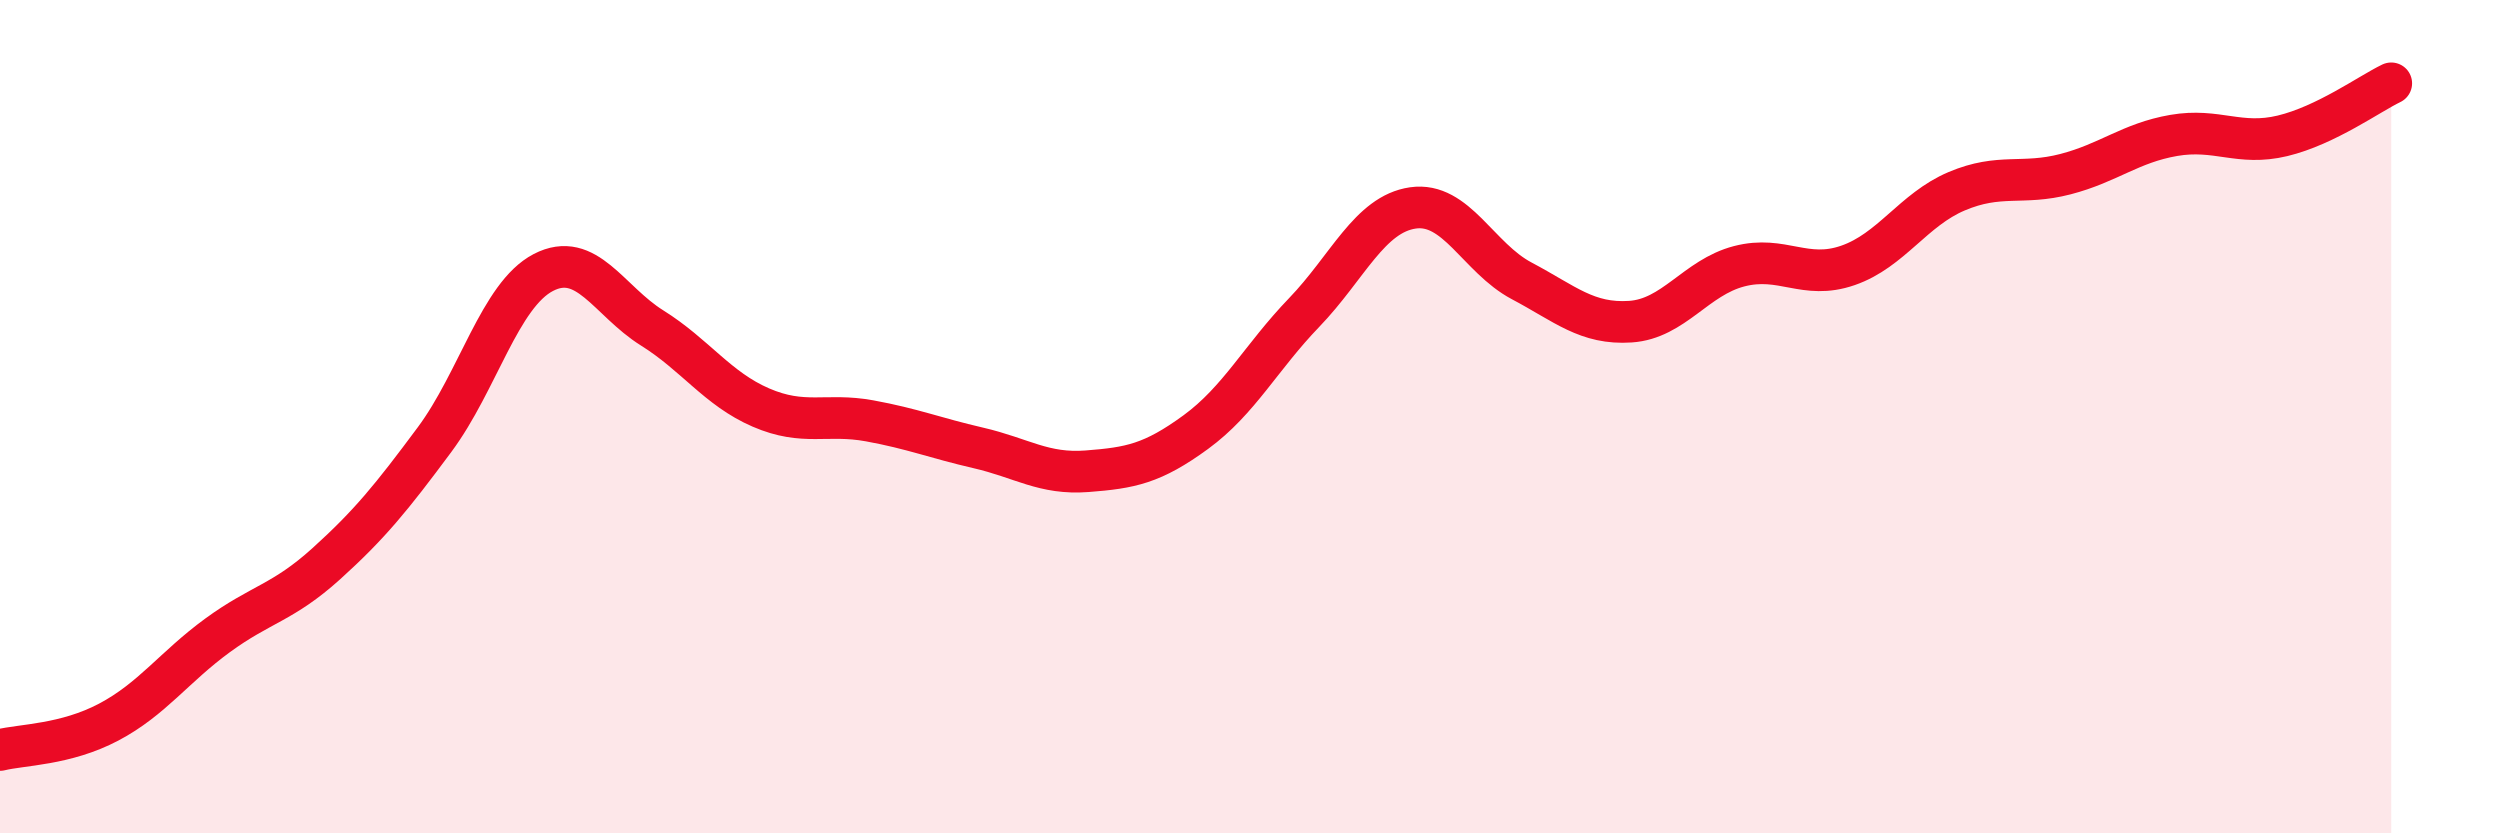
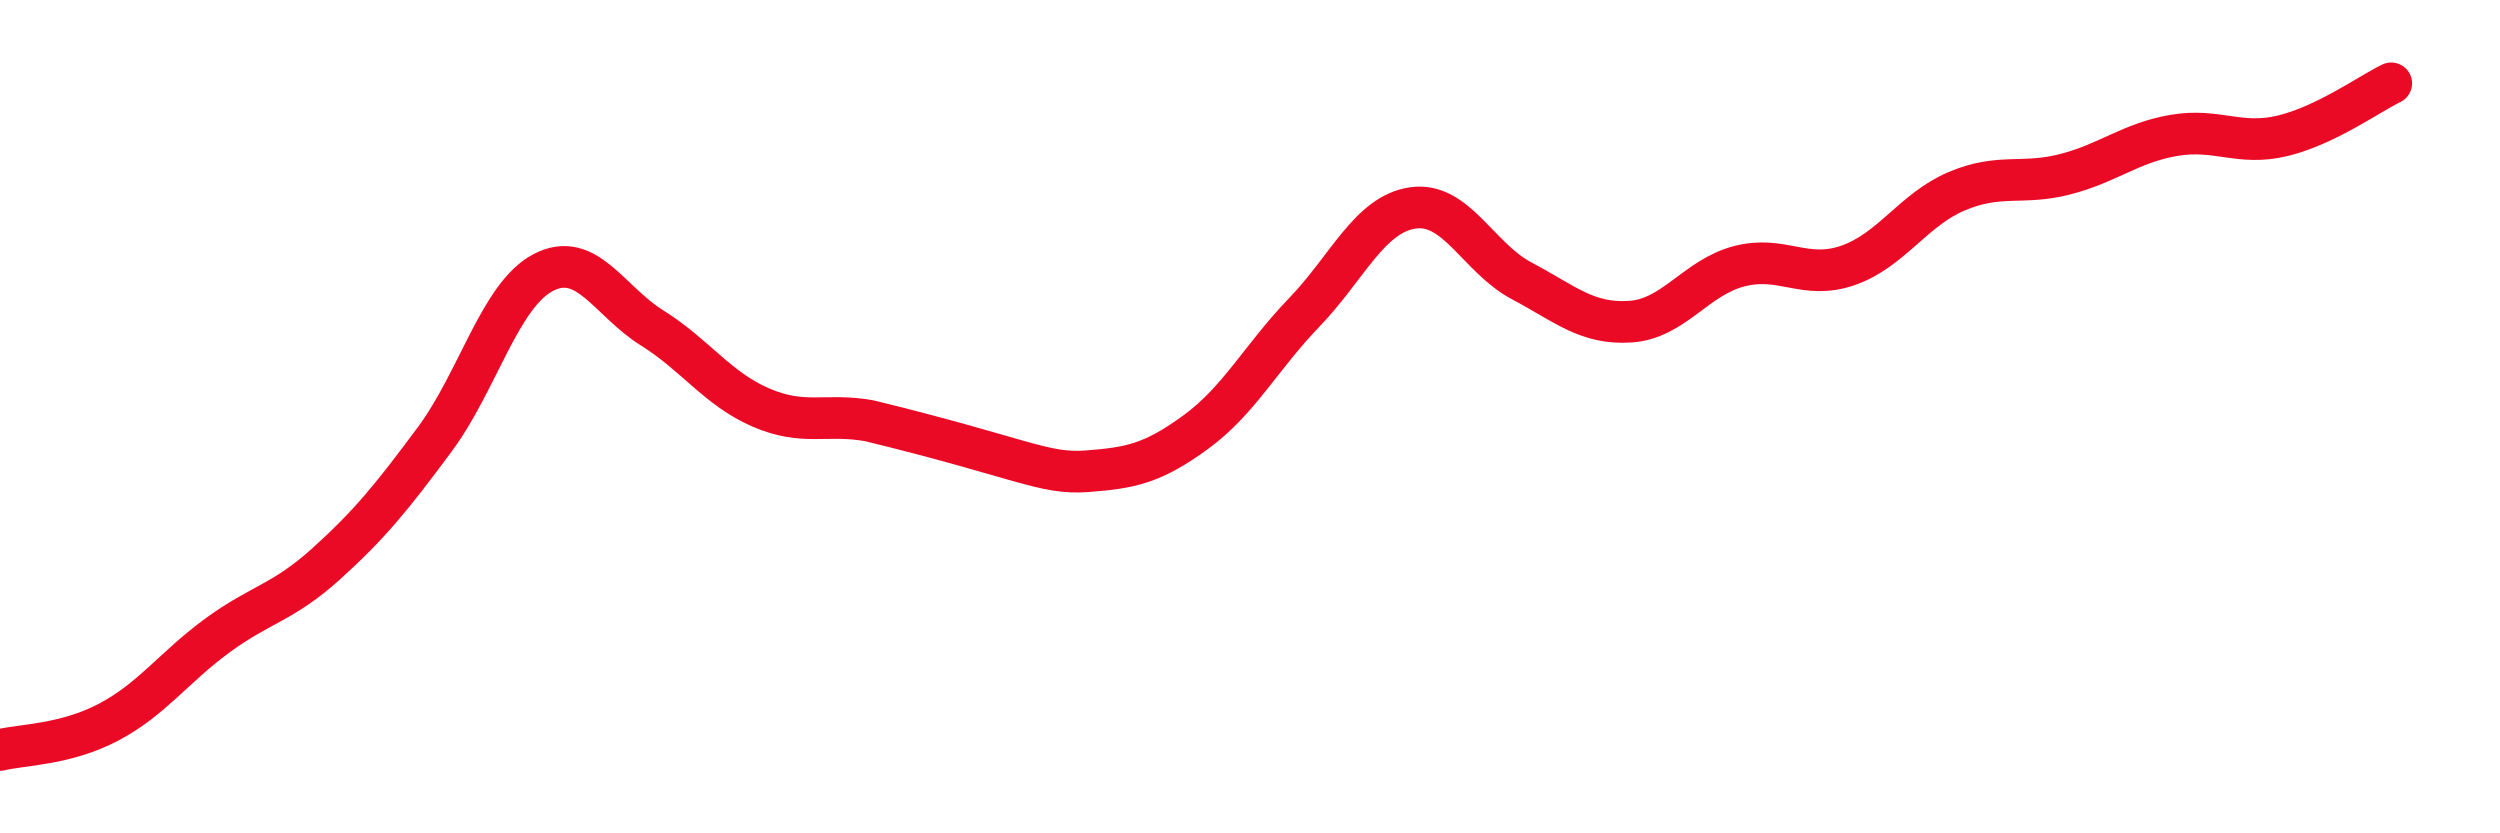
<svg xmlns="http://www.w3.org/2000/svg" width="60" height="20" viewBox="0 0 60 20">
-   <path d="M 0,18 C 0.52,17.87 1.57,17.88 2.61,17.33 C 3.65,16.78 4.18,16.01 5.22,15.25 C 6.26,14.49 6.79,14.47 7.83,13.53 C 8.87,12.59 9.39,11.95 10.43,10.55 C 11.47,9.15 12,7.08 13.04,6.54 C 14.08,6 14.61,7.22 15.65,7.87 C 16.69,8.52 17.22,9.33 18.26,9.78 C 19.3,10.23 19.83,9.91 20.87,10.1 C 21.91,10.29 22.44,10.51 23.48,10.75 C 24.52,10.99 25.05,11.39 26.09,11.31 C 27.13,11.23 27.66,11.13 28.7,10.37 C 29.74,9.61 30.26,8.58 31.3,7.5 C 32.34,6.42 32.87,5.14 33.91,4.99 C 34.95,4.84 35.48,6.19 36.52,6.74 C 37.56,7.29 38.09,7.79 39.13,7.72 C 40.17,7.65 40.7,6.66 41.74,6.39 C 42.78,6.12 43.31,6.73 44.35,6.37 C 45.39,6.01 45.92,5.03 46.96,4.59 C 48,4.15 48.53,4.45 49.57,4.18 C 50.61,3.91 51.13,3.43 52.17,3.25 C 53.21,3.07 53.74,3.51 54.78,3.26 C 55.82,3.01 56.87,2.25 57.39,2L57.39 20L0 20Z" fill="#EB0A25" opacity="0.1" stroke-linecap="round" stroke-linejoin="round" />
-   <path d="M 0,18 C 0.52,17.87 1.57,17.88 2.61,17.33 C 3.65,16.78 4.18,16.01 5.22,15.25 C 6.26,14.49 6.79,14.47 7.83,13.53 C 8.87,12.59 9.39,11.95 10.43,10.55 C 11.47,9.15 12,7.08 13.04,6.54 C 14.08,6 14.61,7.22 15.65,7.87 C 16.69,8.52 17.22,9.33 18.26,9.78 C 19.3,10.23 19.83,9.91 20.87,10.1 C 21.91,10.29 22.44,10.51 23.48,10.75 C 24.52,10.99 25.05,11.39 26.09,11.31 C 27.13,11.23 27.66,11.13 28.7,10.37 C 29.74,9.61 30.26,8.58 31.3,7.5 C 32.34,6.42 32.87,5.14 33.91,4.99 C 34.95,4.84 35.48,6.19 36.52,6.74 C 37.56,7.29 38.09,7.79 39.13,7.72 C 40.17,7.65 40.7,6.66 41.74,6.39 C 42.78,6.12 43.31,6.73 44.35,6.37 C 45.39,6.01 45.92,5.03 46.96,4.59 C 48,4.15 48.53,4.45 49.57,4.18 C 50.61,3.91 51.13,3.43 52.17,3.25 C 53.21,3.07 53.74,3.51 54.78,3.26 C 55.82,3.01 56.87,2.25 57.39,2" stroke="#EB0A25" stroke-width="1" fill="none" stroke-linecap="round" stroke-linejoin="round" />
+   <path d="M 0,18 C 0.52,17.87 1.57,17.88 2.61,17.33 C 3.65,16.78 4.18,16.01 5.22,15.25 C 6.26,14.49 6.79,14.47 7.83,13.53 C 8.87,12.59 9.39,11.95 10.43,10.55 C 11.47,9.15 12,7.08 13.04,6.54 C 14.08,6 14.61,7.22 15.65,7.87 C 16.69,8.52 17.22,9.33 18.26,9.78 C 19.3,10.23 19.83,9.91 20.87,10.1 C 24.52,10.99 25.05,11.39 26.09,11.31 C 27.13,11.23 27.66,11.13 28.7,10.37 C 29.74,9.61 30.26,8.58 31.3,7.5 C 32.34,6.42 32.87,5.14 33.91,4.99 C 34.95,4.84 35.48,6.19 36.52,6.74 C 37.56,7.29 38.09,7.79 39.13,7.72 C 40.17,7.65 40.7,6.66 41.74,6.39 C 42.78,6.12 43.31,6.73 44.35,6.37 C 45.39,6.01 45.92,5.03 46.96,4.59 C 48,4.15 48.53,4.45 49.57,4.18 C 50.61,3.91 51.13,3.43 52.17,3.25 C 53.21,3.07 53.74,3.51 54.78,3.26 C 55.82,3.01 56.87,2.25 57.39,2" stroke="#EB0A25" stroke-width="1" fill="none" stroke-linecap="round" stroke-linejoin="round" />
</svg>